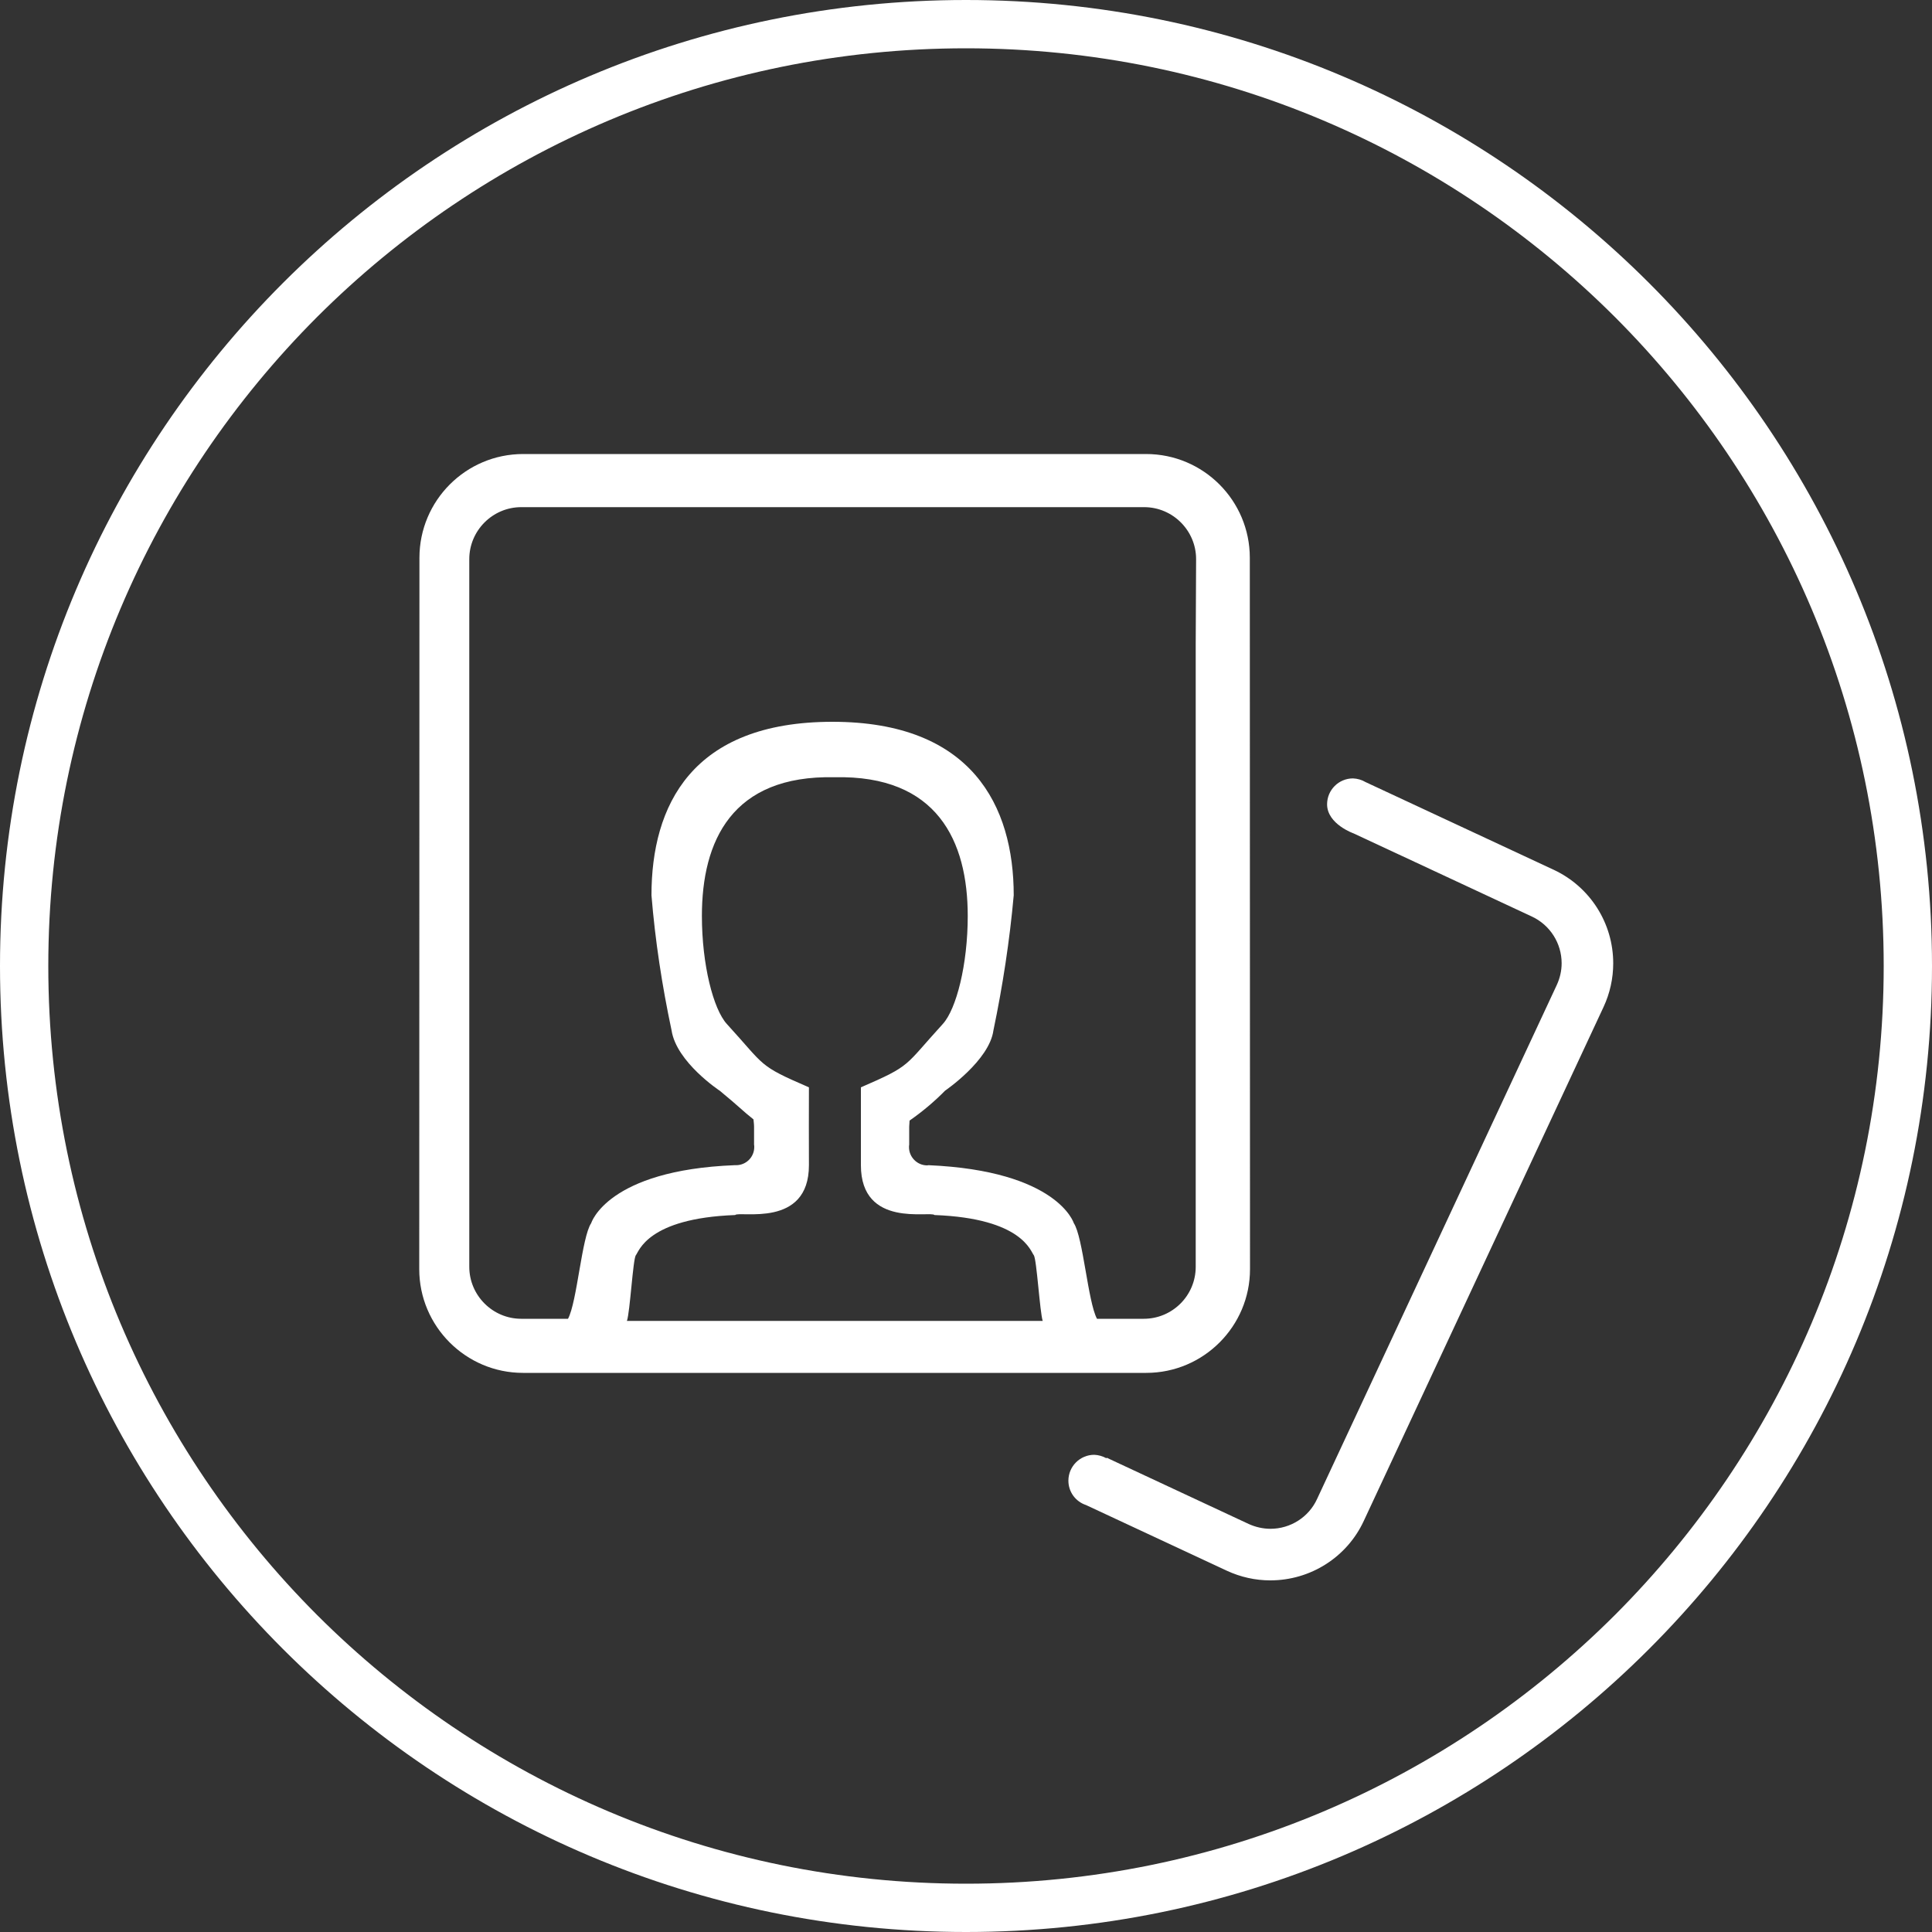
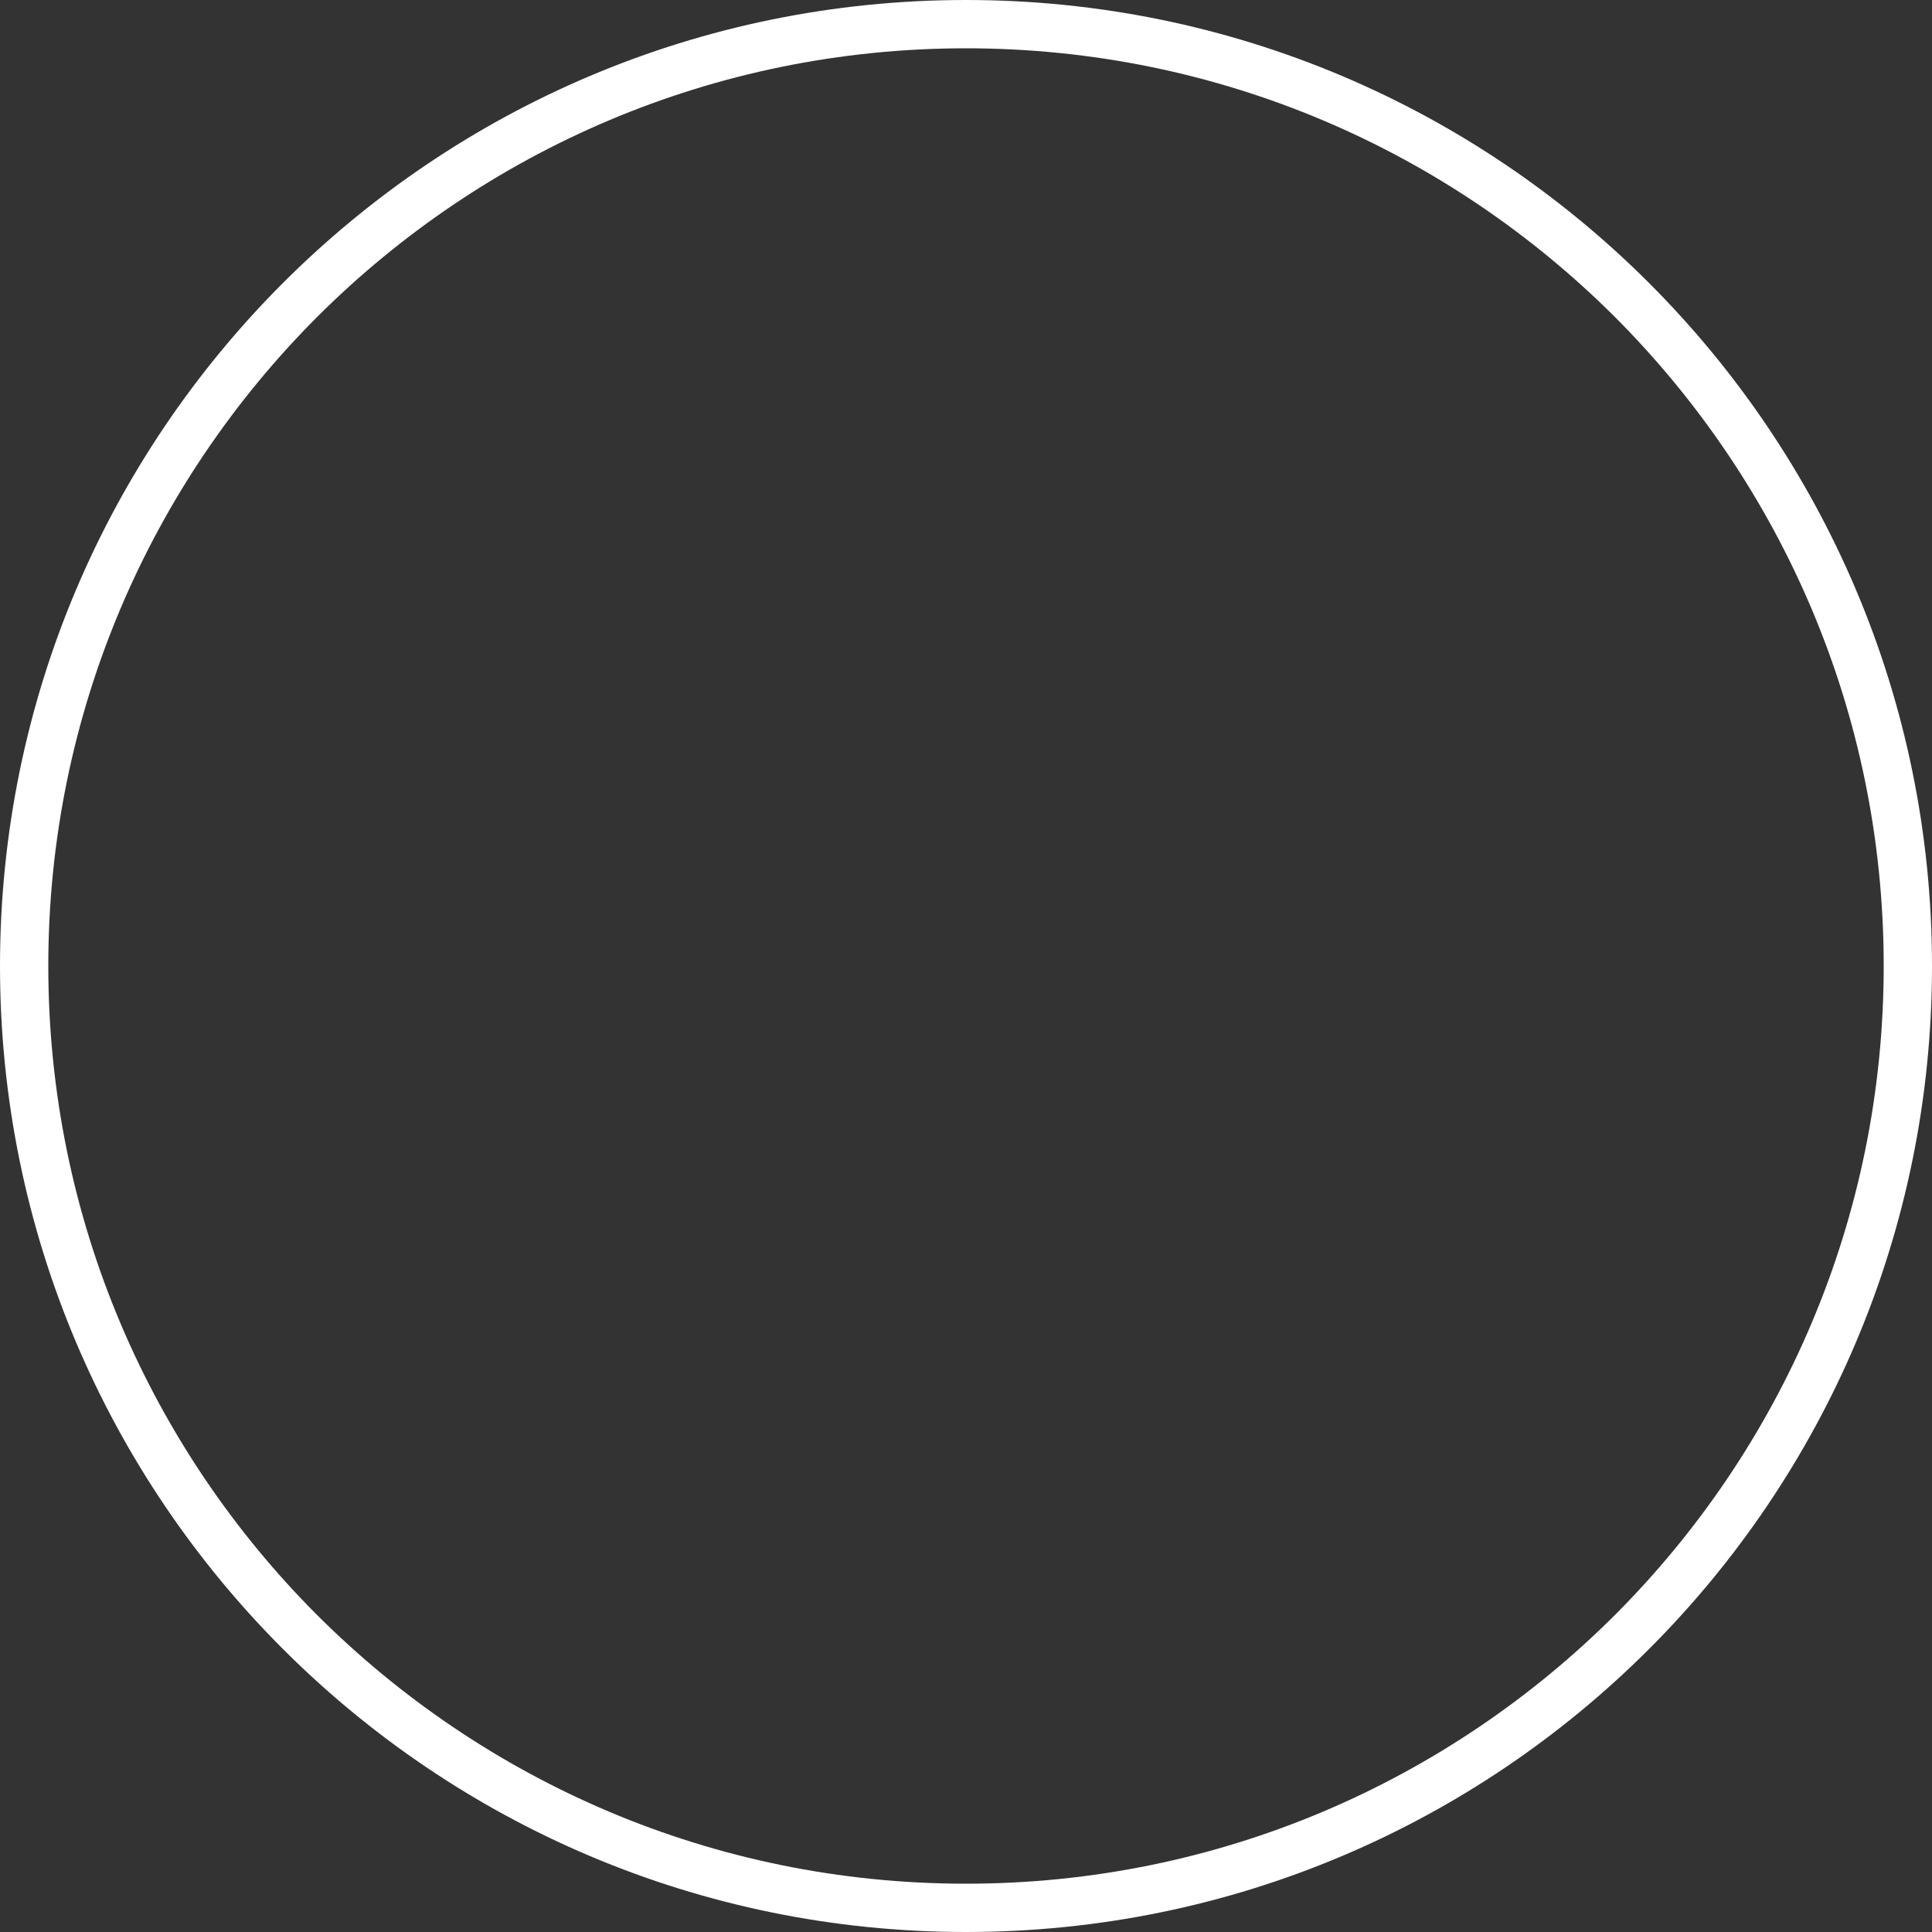
<svg xmlns="http://www.w3.org/2000/svg" xml:space="preserve" width="100px" height="100px" version="1.1" style="shape-rendering:geometricPrecision; text-rendering:geometricPrecision; image-rendering:optimizeQuality; fill-rule:evenodd; clip-rule:evenodd" viewBox="0 0 100 100">
  <rect x="0" y="0" width="100" height="100" fill="#333333" stroke="none" />
  <defs>
    <style type="text/css"> .fil0 {fill:white} </style>
  </defs>
  <g id="Layer_x0020_1">
    <g id="_2726370888752">
      <g>
-         <path class="fil0" d="M50 0c27.61,0 50,22.39 50,50 0,27.61 -22.39,50 -50,50 -27.61,0 -50,-22.39 -50,-50 0,-27.61 22.39,-50 50,-50zm33.59 16.41c-8.6,-8.59 -20.47,-13.91 -33.59,-13.91 -13.12,0 -24.99,5.32 -33.59,13.91 -8.59,8.6 -13.91,20.47 -13.91,33.59 0,13.12 5.32,24.99 13.91,33.59 8.6,8.59 20.47,13.91 33.59,13.91 13.12,0 24.99,-5.32 33.59,-13.91 8.59,-8.6 13.91,-20.47 13.91,-33.59 0,-13.12 -5.32,-24.99 -13.91,-33.59z" />
+         <path class="fil0" d="M50 0c27.61,0 50,22.39 50,50 0,27.61 -22.39,50 -50,50 -27.61,0 -50,-22.39 -50,-50 0,-27.61 22.39,-50 50,-50zm33.59 16.41c-8.6,-8.59 -20.47,-13.91 -33.59,-13.91 -13.12,0 -24.99,5.32 -33.59,13.91 -8.59,8.6 -13.91,20.47 -13.91,33.59 0,13.12 5.32,24.99 13.91,33.59 8.6,8.59 20.47,13.91 33.59,13.91 13.12,0 24.99,-5.32 33.59,-13.91 8.59,-8.6 13.91,-20.47 13.91,-33.59 0,-13.12 -5.32,-24.99 -13.91,-33.59" />
      </g>
-       <path id="photos-svgrepo-com.svg" class="fil0" d="M43.2 23.5l0.01 47.56 -16.14 0 0 0c-2.96,0 -5.37,-2.41 -5.37,-5.37l0.01 -36.82c0,-2.96 2.4,-5.37 5.37,-5.37l16.12 0zm18.71 5.44c0,-1.48 -1.21,-2.69 -2.69,-2.69l-32.24 0c-1.48,0 -2.69,1.21 -2.69,2.69l0 36.63c0,1.48 1.21,2.69 2.69,2.69l2.42 0c0.47,-0.87 0.71,-4.23 1.2,-4.95 0,0 0.83,-2.74 7.42,-3 0.03,0 0.05,0 0.08,0 0.52,0 0.94,-0.42 0.94,-0.94 0,-0.04 0,-0.08 -0.01,-0.12l0 -0.93c0,-0.14 -0.02,-0.25 -0.03,-0.38 -0.58,-0.46 -0.72,-0.64 -1.74,-1.48 0,0 -2.25,-1.48 -2.5,-3.13 -0.49,-2.3 -0.85,-4.65 -1.04,-6.99 0,-4.63 2.07,-8.98 9.37,-8.98 7.21,0 9.38,4.35 9.38,8.98 -0.21,2.34 -0.57,4.69 -1.05,6.99 -0.21,1.56 -2.5,3.12 -2.5,3.12 -0.56,0.57 -1.18,1.09 -1.84,1.55 0,0.1 -0.02,0.2 -0.02,0.32l0 0.93c-0.01,0.04 -0.01,0.08 -0.01,0.13 0,0.51 0.42,0.94 0.94,0.94 0.02,0 0.05,-0.01 0.07,-0.01 6.69,0.29 7.52,3 7.52,3 0.48,0.72 0.73,4.08 1.2,4.95l2.42 0c1.48,0 2.69,-1.2 2.69,-2.69l0 -32.24 0.02 -4.39zm-18.71 -5.44l0.01 47.56 16.12 0 0 0c2.96,0 5.37,-2.41 5.37,-5.37l-0.01 -36.82c0,-2.96 -2.4,-5.37 -5.37,-5.37l-16.12 0zm0 16.73l0.01 28.14 -10.76 0c0.16,-0.47 0.31,-3.18 0.46,-3.4 0.16,-0.17 0.57,-1.91 5.14,-2.08 0.22,-0.23 3.82,0.7 3.82,-2.58 -0.01,-1.34 0,-2.68 0,-4.03 -2.66,-1.15 -2.22,-1.06 -4.25,-3.28 -0.7,-0.77 -1.29,-3.07 -1.29,-5.59 0,-3.87 1.54,-7.3 6.87,-7.18zm0 0l0.01 28.14 10.76 0c-0.15,-0.47 -0.31,-3.18 -0.46,-3.4 -0.16,-0.17 -0.57,-1.91 -5.14,-2.08 -0.22,-0.23 -3.81,0.7 -3.81,-2.58 0,-1.34 0,-2.68 0,-4.03 2.65,-1.15 2.21,-1.06 4.24,-3.28 0.7,-0.77 1.29,-3.07 1.29,-5.59 0,-3.87 -1.57,-7.3 -6.89,-7.18zm39.8 11.89l-12.41 26.6c-0.87,1.88 -2.76,3.08 -4.84,3.08 -0.77,0 -1.54,-0.17 -2.25,-0.5l-7.29 -3.4c-0.54,-0.18 -0.91,-0.68 -0.91,-1.26 0,-0.74 0.6,-1.34 1.34,-1.34 0.22,0.01 0.43,0.07 0.63,0.18l0.01 -0.03 7.35 3.43c0.35,0.16 0.74,0.25 1.13,0.25 1.03,0 1.98,-0.6 2.41,-1.54l12.41 -26.61c0.16,-0.35 0.25,-0.73 0.25,-1.12 0,-1.04 -0.6,-1.98 -1.54,-2.42l-9.22 -4.3c0,0 -1.38,-0.48 -1.38,-1.51 0,-0.74 0.6,-1.34 1.34,-1.34 0.23,0.01 0.45,0.07 0.65,0.19l9.74 4.54c1.88,0.88 3.08,2.76 3.08,4.84 0,0.78 -0.17,1.55 -0.5,2.26l0 0z" />
    </g>
  </g>
</svg>